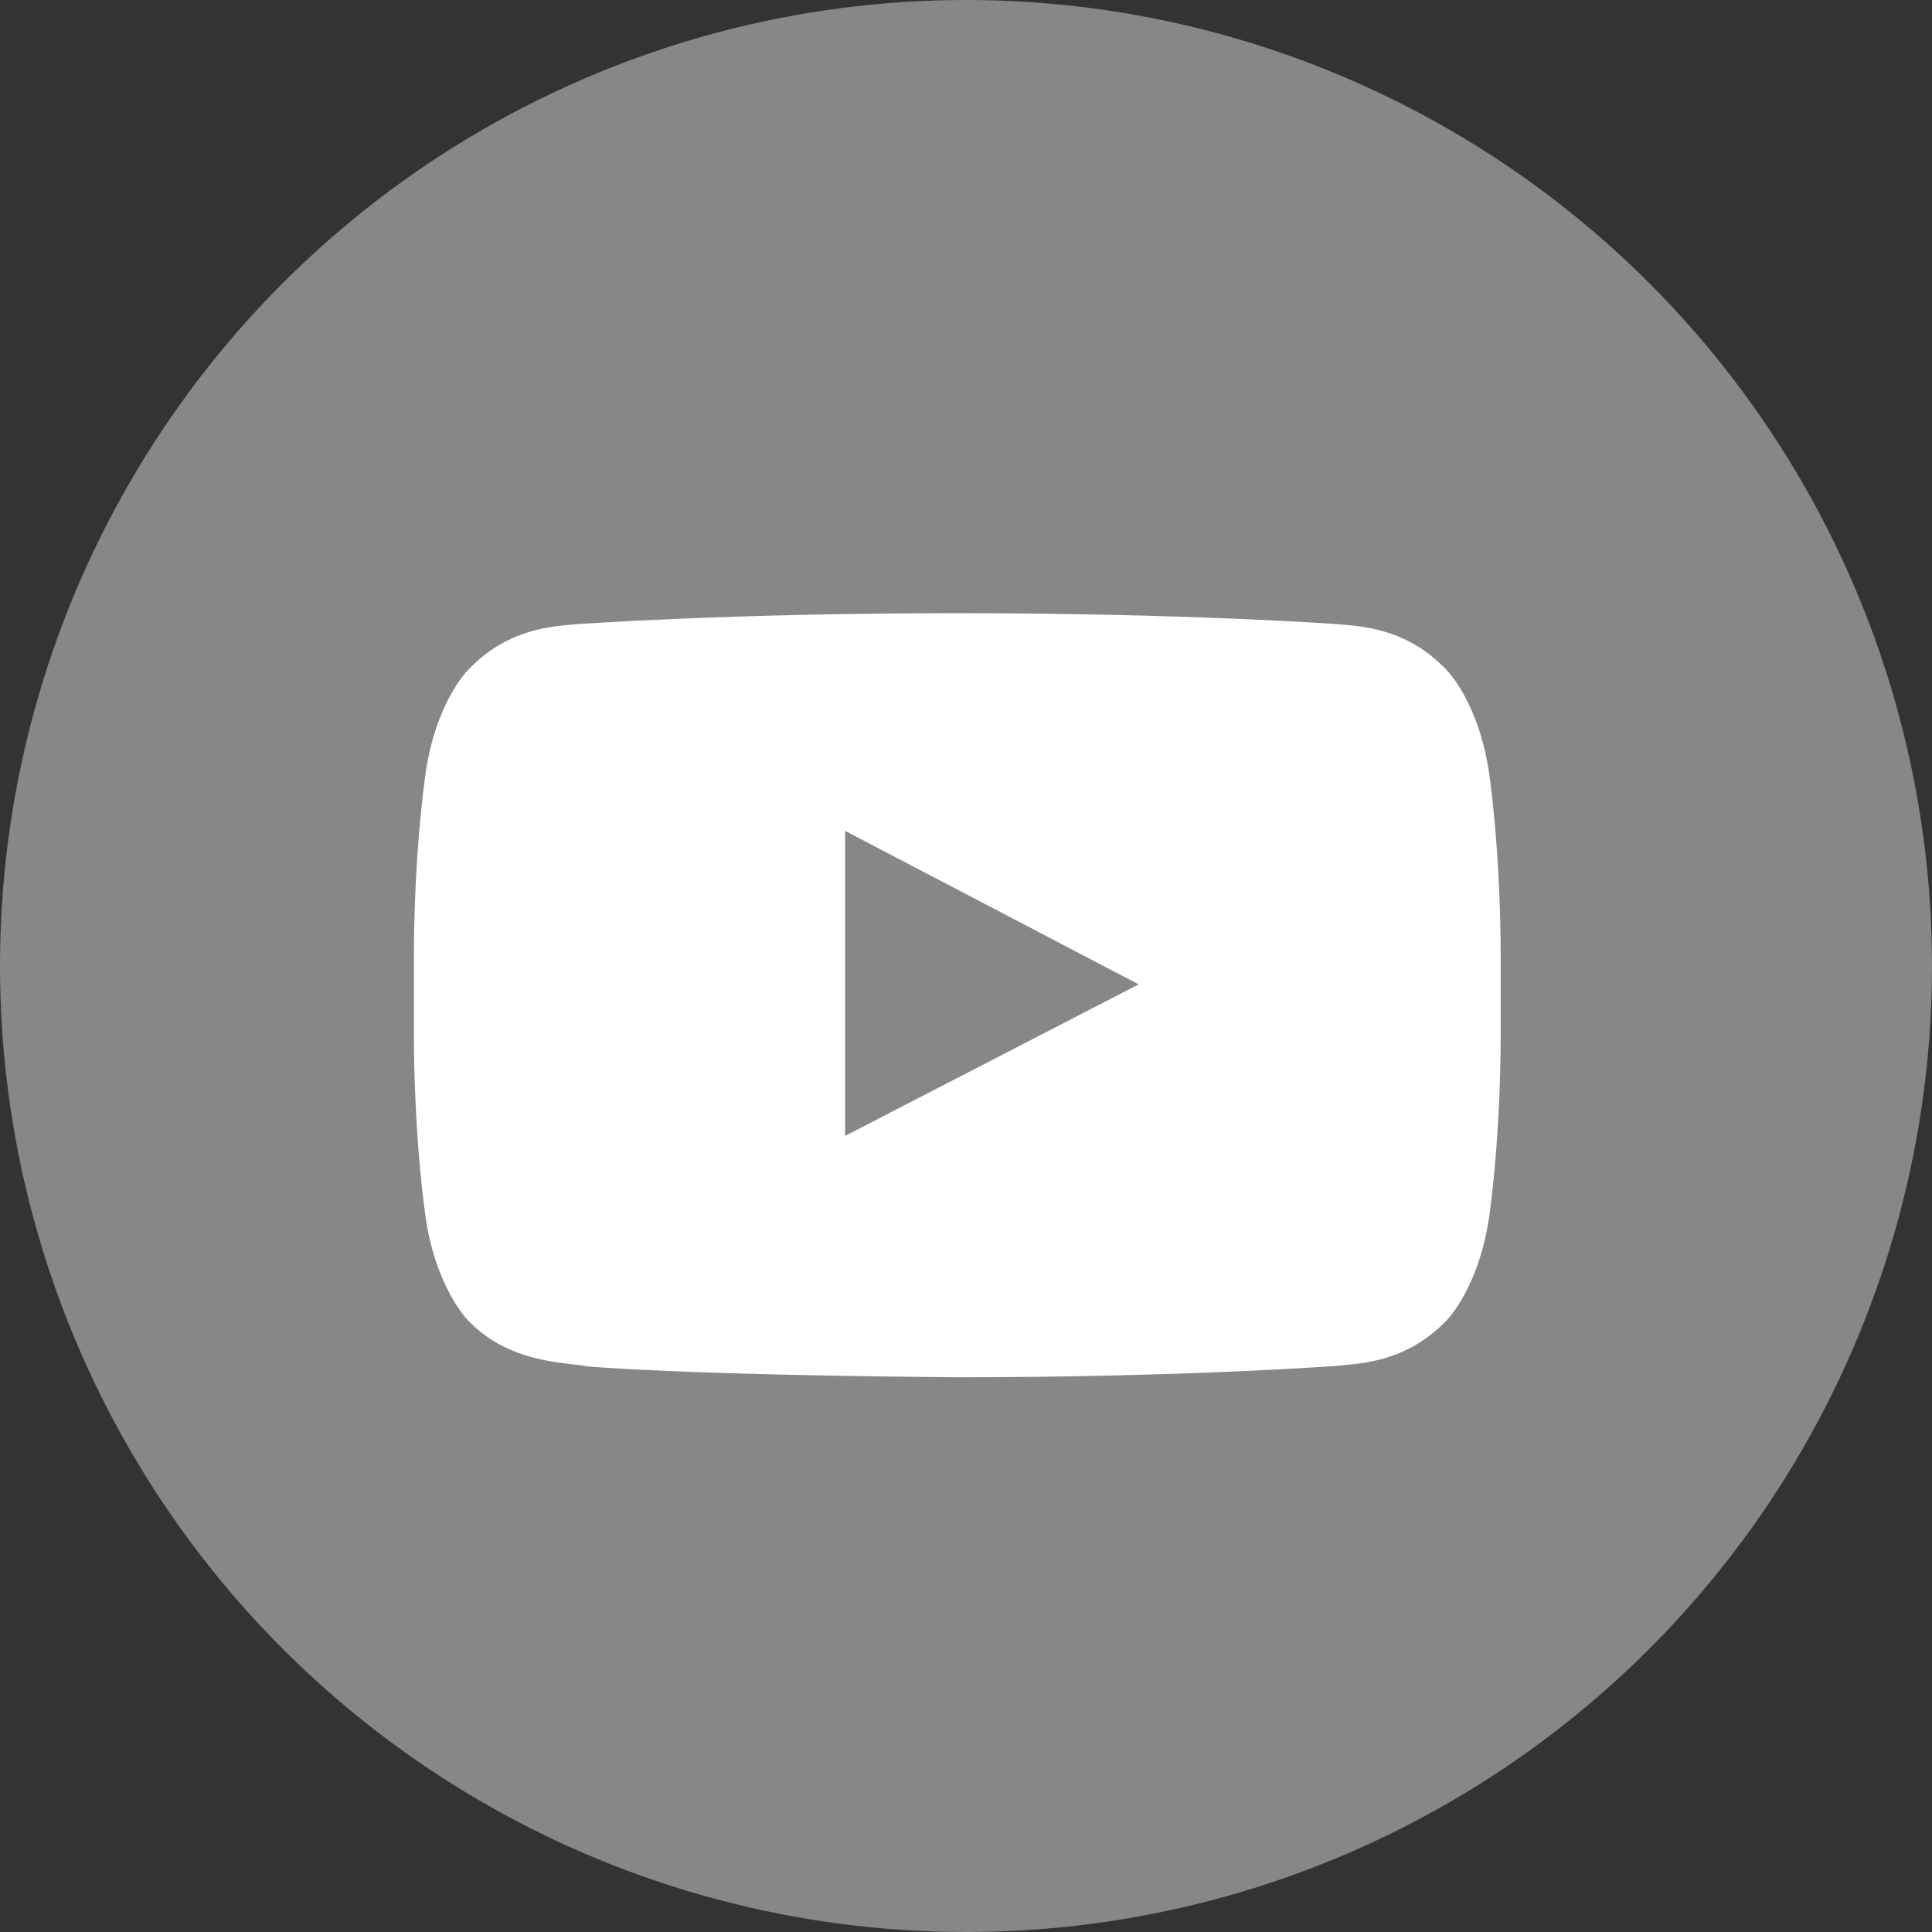
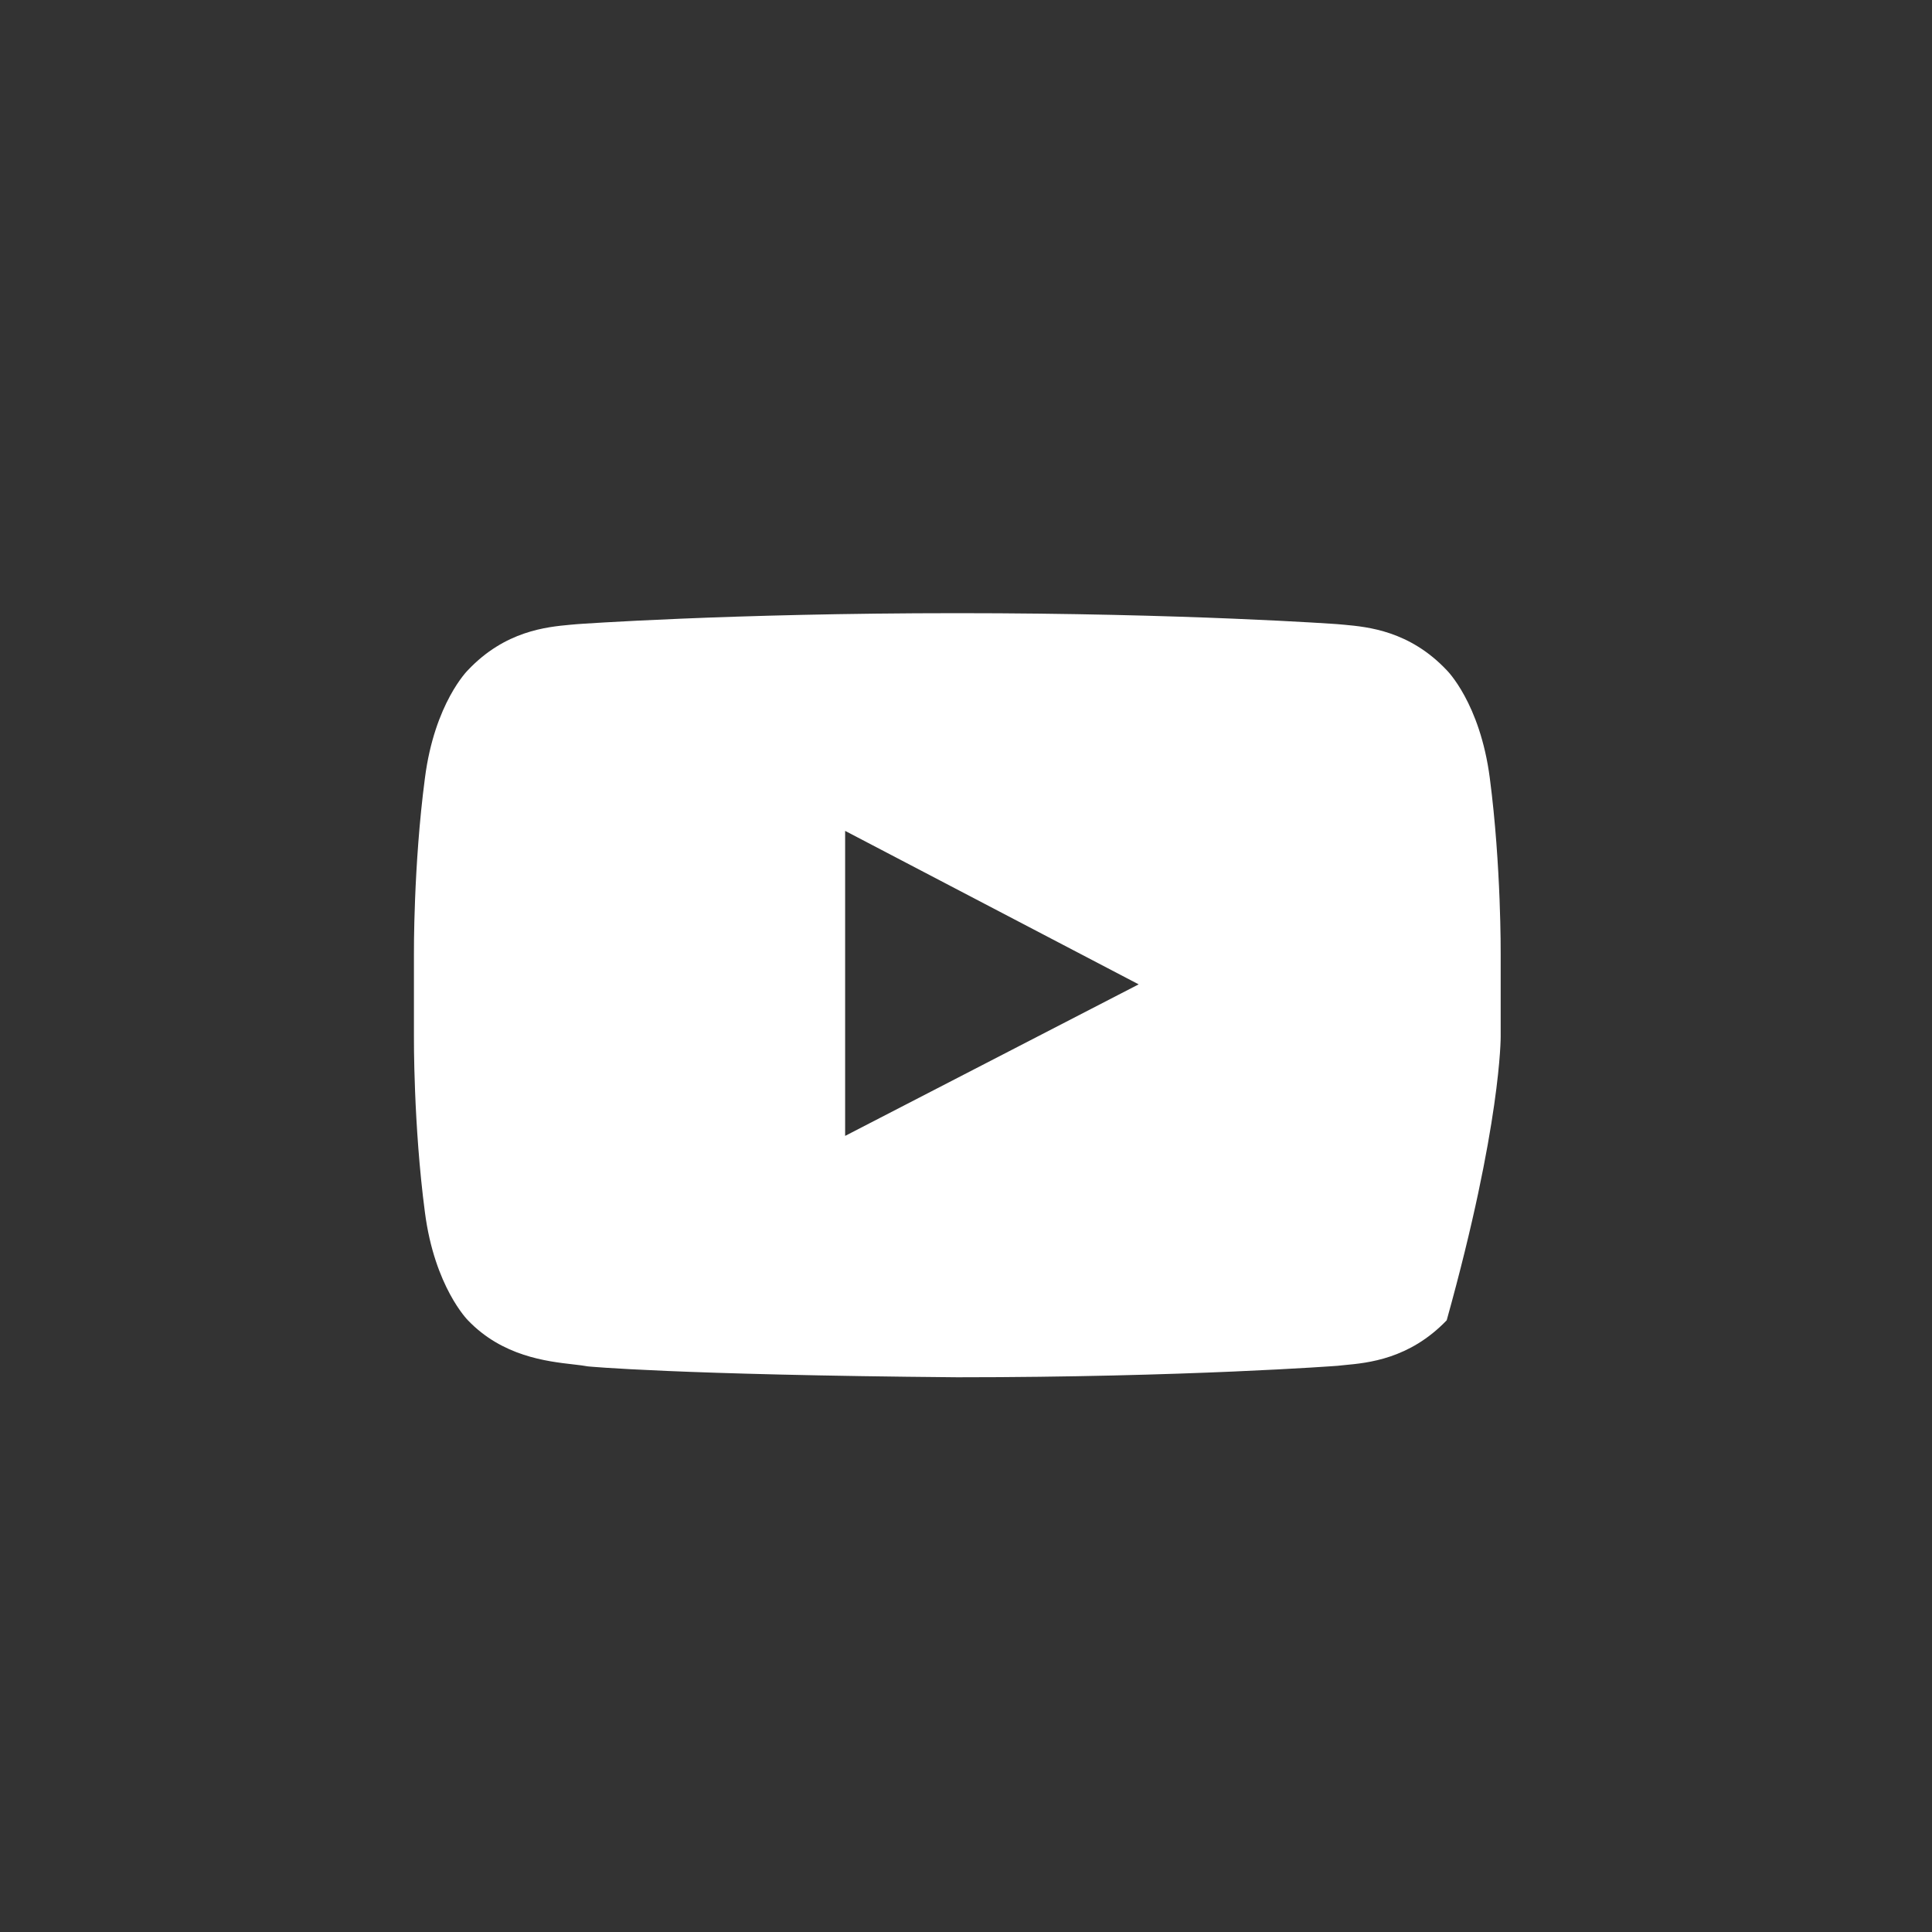
<svg xmlns="http://www.w3.org/2000/svg" width="16" height="16" viewBox="0 0 16 16" fill="none">
  <rect x="0" y="0" width="16" height="16" fill="#333333" stroke="none" />
-   <circle cx="8" cy="8" r="8" fill="#878787" />
-   <path fill-rule="evenodd" clip-rule="evenodd" d="M11.077 5.169C11.077 5.169 9.822 5.078 7.928 5.078C6.035 5.078 4.779 5.169 4.779 5.169C4.762 5.17 4.743 5.172 4.722 5.174C4.528 5.192 4.183 5.224 3.875 5.55C3.875 5.55 3.599 5.821 3.519 6.444C3.423 7.172 3.428 7.901 3.428 7.901V8.584C3.428 8.584 3.423 9.312 3.519 10.04C3.599 10.658 3.875 10.934 3.875 10.934C4.161 11.232 4.524 11.274 4.753 11.3C4.797 11.305 4.837 11.31 4.87 11.316C4.87 11.316 5.588 11.386 7.928 11.406C9.822 11.406 11.077 11.311 11.077 11.311C11.095 11.309 11.114 11.307 11.135 11.305C11.329 11.287 11.673 11.255 11.981 10.934C11.981 10.934 12.257 10.658 12.338 10.04C12.433 9.312 12.428 8.584 12.428 8.584V7.901C12.428 7.901 12.433 7.172 12.338 6.444C12.257 5.821 11.981 5.55 11.981 5.55C11.673 5.224 11.328 5.192 11.134 5.174C11.114 5.172 11.094 5.17 11.077 5.169ZM9.43 8.152L6.999 9.407V6.881L9.43 8.152Z" fill="white" />
+   <path fill-rule="evenodd" clip-rule="evenodd" d="M11.077 5.169C11.077 5.169 9.822 5.078 7.928 5.078C6.035 5.078 4.779 5.169 4.779 5.169C4.762 5.17 4.743 5.172 4.722 5.174C4.528 5.192 4.183 5.224 3.875 5.55C3.875 5.55 3.599 5.821 3.519 6.444C3.423 7.172 3.428 7.901 3.428 7.901V8.584C3.428 8.584 3.423 9.312 3.519 10.04C3.599 10.658 3.875 10.934 3.875 10.934C4.161 11.232 4.524 11.274 4.753 11.3C4.797 11.305 4.837 11.31 4.87 11.316C4.87 11.316 5.588 11.386 7.928 11.406C9.822 11.406 11.077 11.311 11.077 11.311C11.095 11.309 11.114 11.307 11.135 11.305C11.329 11.287 11.673 11.255 11.981 10.934C12.433 9.312 12.428 8.584 12.428 8.584V7.901C12.428 7.901 12.433 7.172 12.338 6.444C12.257 5.821 11.981 5.55 11.981 5.55C11.673 5.224 11.328 5.192 11.134 5.174C11.114 5.172 11.094 5.17 11.077 5.169ZM9.43 8.152L6.999 9.407V6.881L9.43 8.152Z" fill="white" />
</svg>